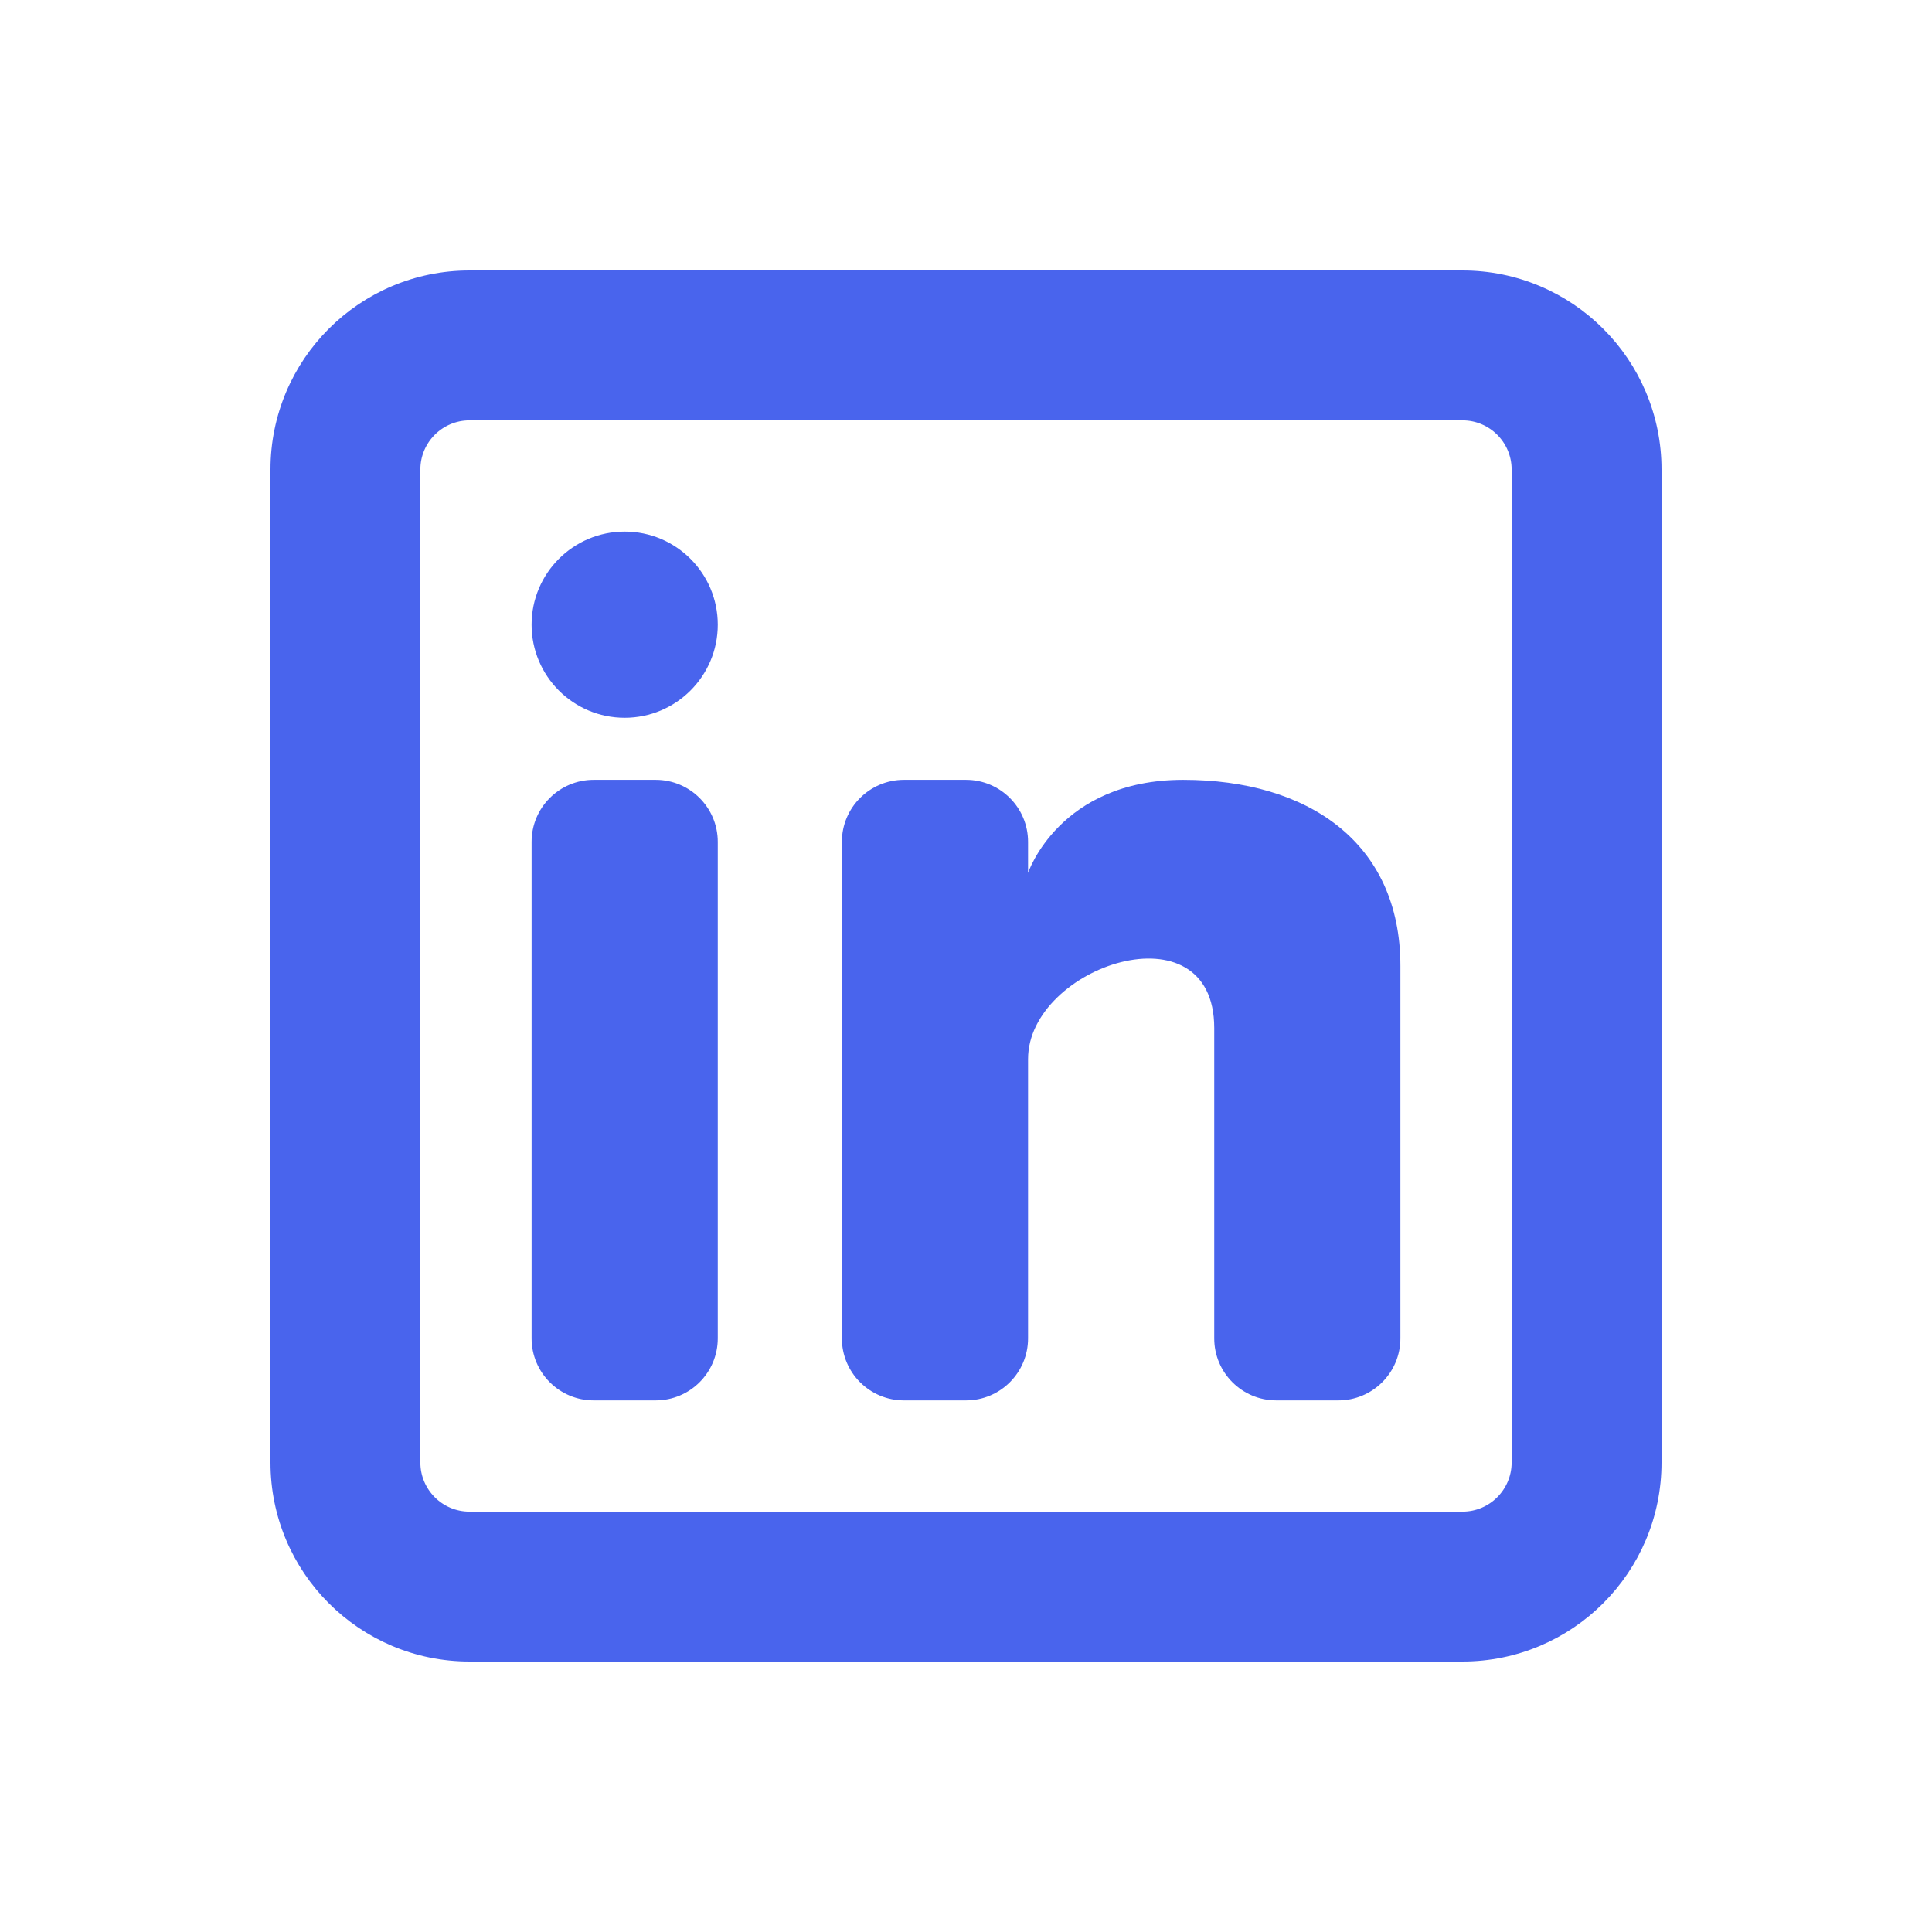
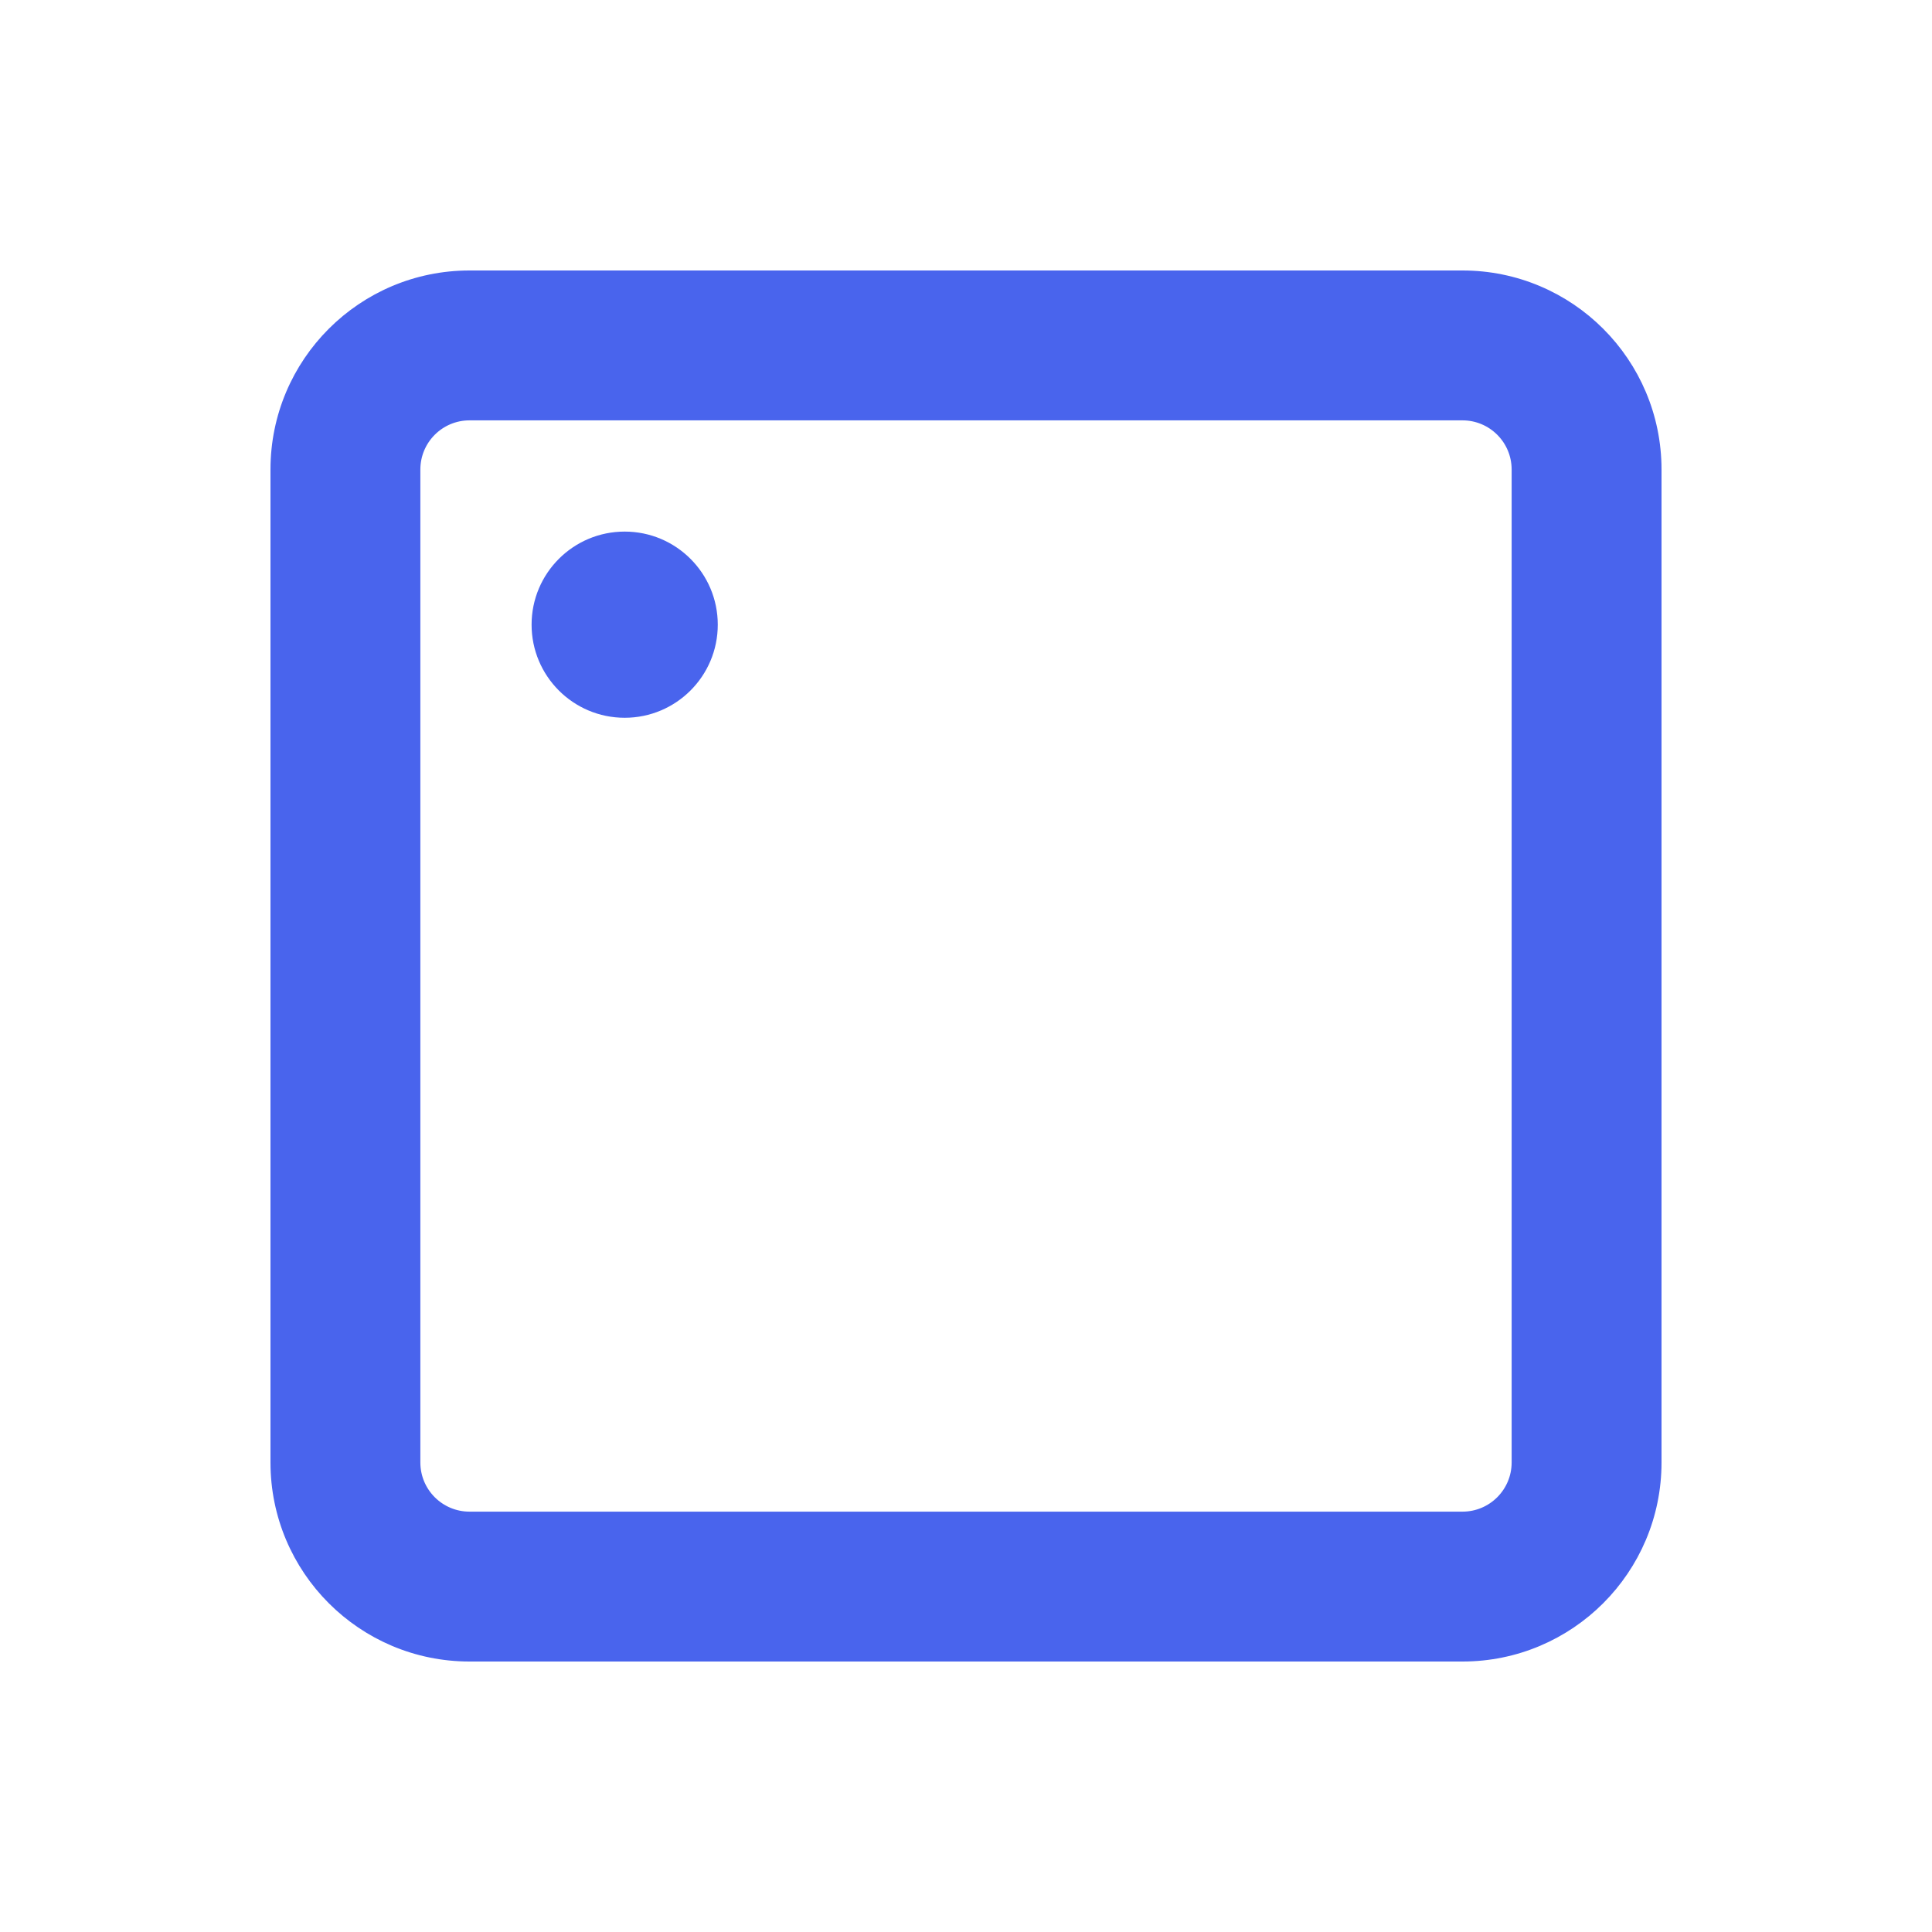
<svg xmlns="http://www.w3.org/2000/svg" width="300" height="300" viewBox="0 0 300 300" fill="none">
  <path d="M97 111.455C104.983 111.455 111.455 104.983 111.455 97C111.455 89.017 104.983 82.545 97 82.545C89.017 82.545 82.545 89.017 82.545 97C82.545 104.983 89.017 111.455 97 111.455Z" fill="#4964ED" />
-   <path d="M82.545 130.727C82.545 125.405 86.86 121.091 92.182 121.091H101.818C107.14 121.091 111.455 125.405 111.455 130.727V207.818C111.455 213.14 107.14 217.454 101.818 217.454H92.182C86.86 217.454 82.545 213.14 82.545 207.818V130.727Z" fill="#4964ED" />
-   <path d="M140.364 217.454H150C155.322 217.454 159.636 213.14 159.636 207.818V164.454C159.636 150 188.545 140.364 188.545 159.636V207.822C188.545 213.144 192.86 217.454 198.182 217.454H207.818C213.14 217.454 217.455 213.14 217.455 207.818V150C217.455 130.727 203 121.091 183.727 121.091C164.455 121.091 159.636 135.545 159.636 135.545V130.727C159.636 125.405 155.322 121.091 150 121.091H140.364C135.041 121.091 130.727 125.405 130.727 130.727V207.818C130.727 213.14 135.041 217.454 140.364 217.454Z" fill="#4964ED" />
-   <path d="M257 72.909C257 56.391 243.61 43 227.091 43H72.909C56.391 43 43 56.391 43 72.909V227.091C43 243.61 56.391 257 72.909 257H227.091C243.61 257 257 243.61 257 227.091V72.909ZM227.091 64.273C231.861 64.273 235.727 68.139 235.727 72.909V227.091C235.727 231.861 231.861 235.727 227.091 235.727H72.909C68.139 235.727 64.273 231.861 64.273 227.091V72.909C64.273 68.139 68.139 64.273 72.909 64.273H227.091Z" fill="#4964ED" stroke="#4964ED" stroke-width="2" />
+   <path d="M257 72.909C257 56.391 243.61 43 227.091 43H72.909C56.391 43 43 56.391 43 72.909V227.091C43 243.61 56.391 257 72.909 257H227.091C243.61 257 257 243.61 257 227.091ZM227.091 64.273C231.861 64.273 235.727 68.139 235.727 72.909V227.091C235.727 231.861 231.861 235.727 227.091 235.727H72.909C68.139 235.727 64.273 231.861 64.273 227.091V72.909C64.273 68.139 68.139 64.273 72.909 64.273H227.091Z" fill="#4964ED" stroke="#4964ED" stroke-width="2" />
</svg>